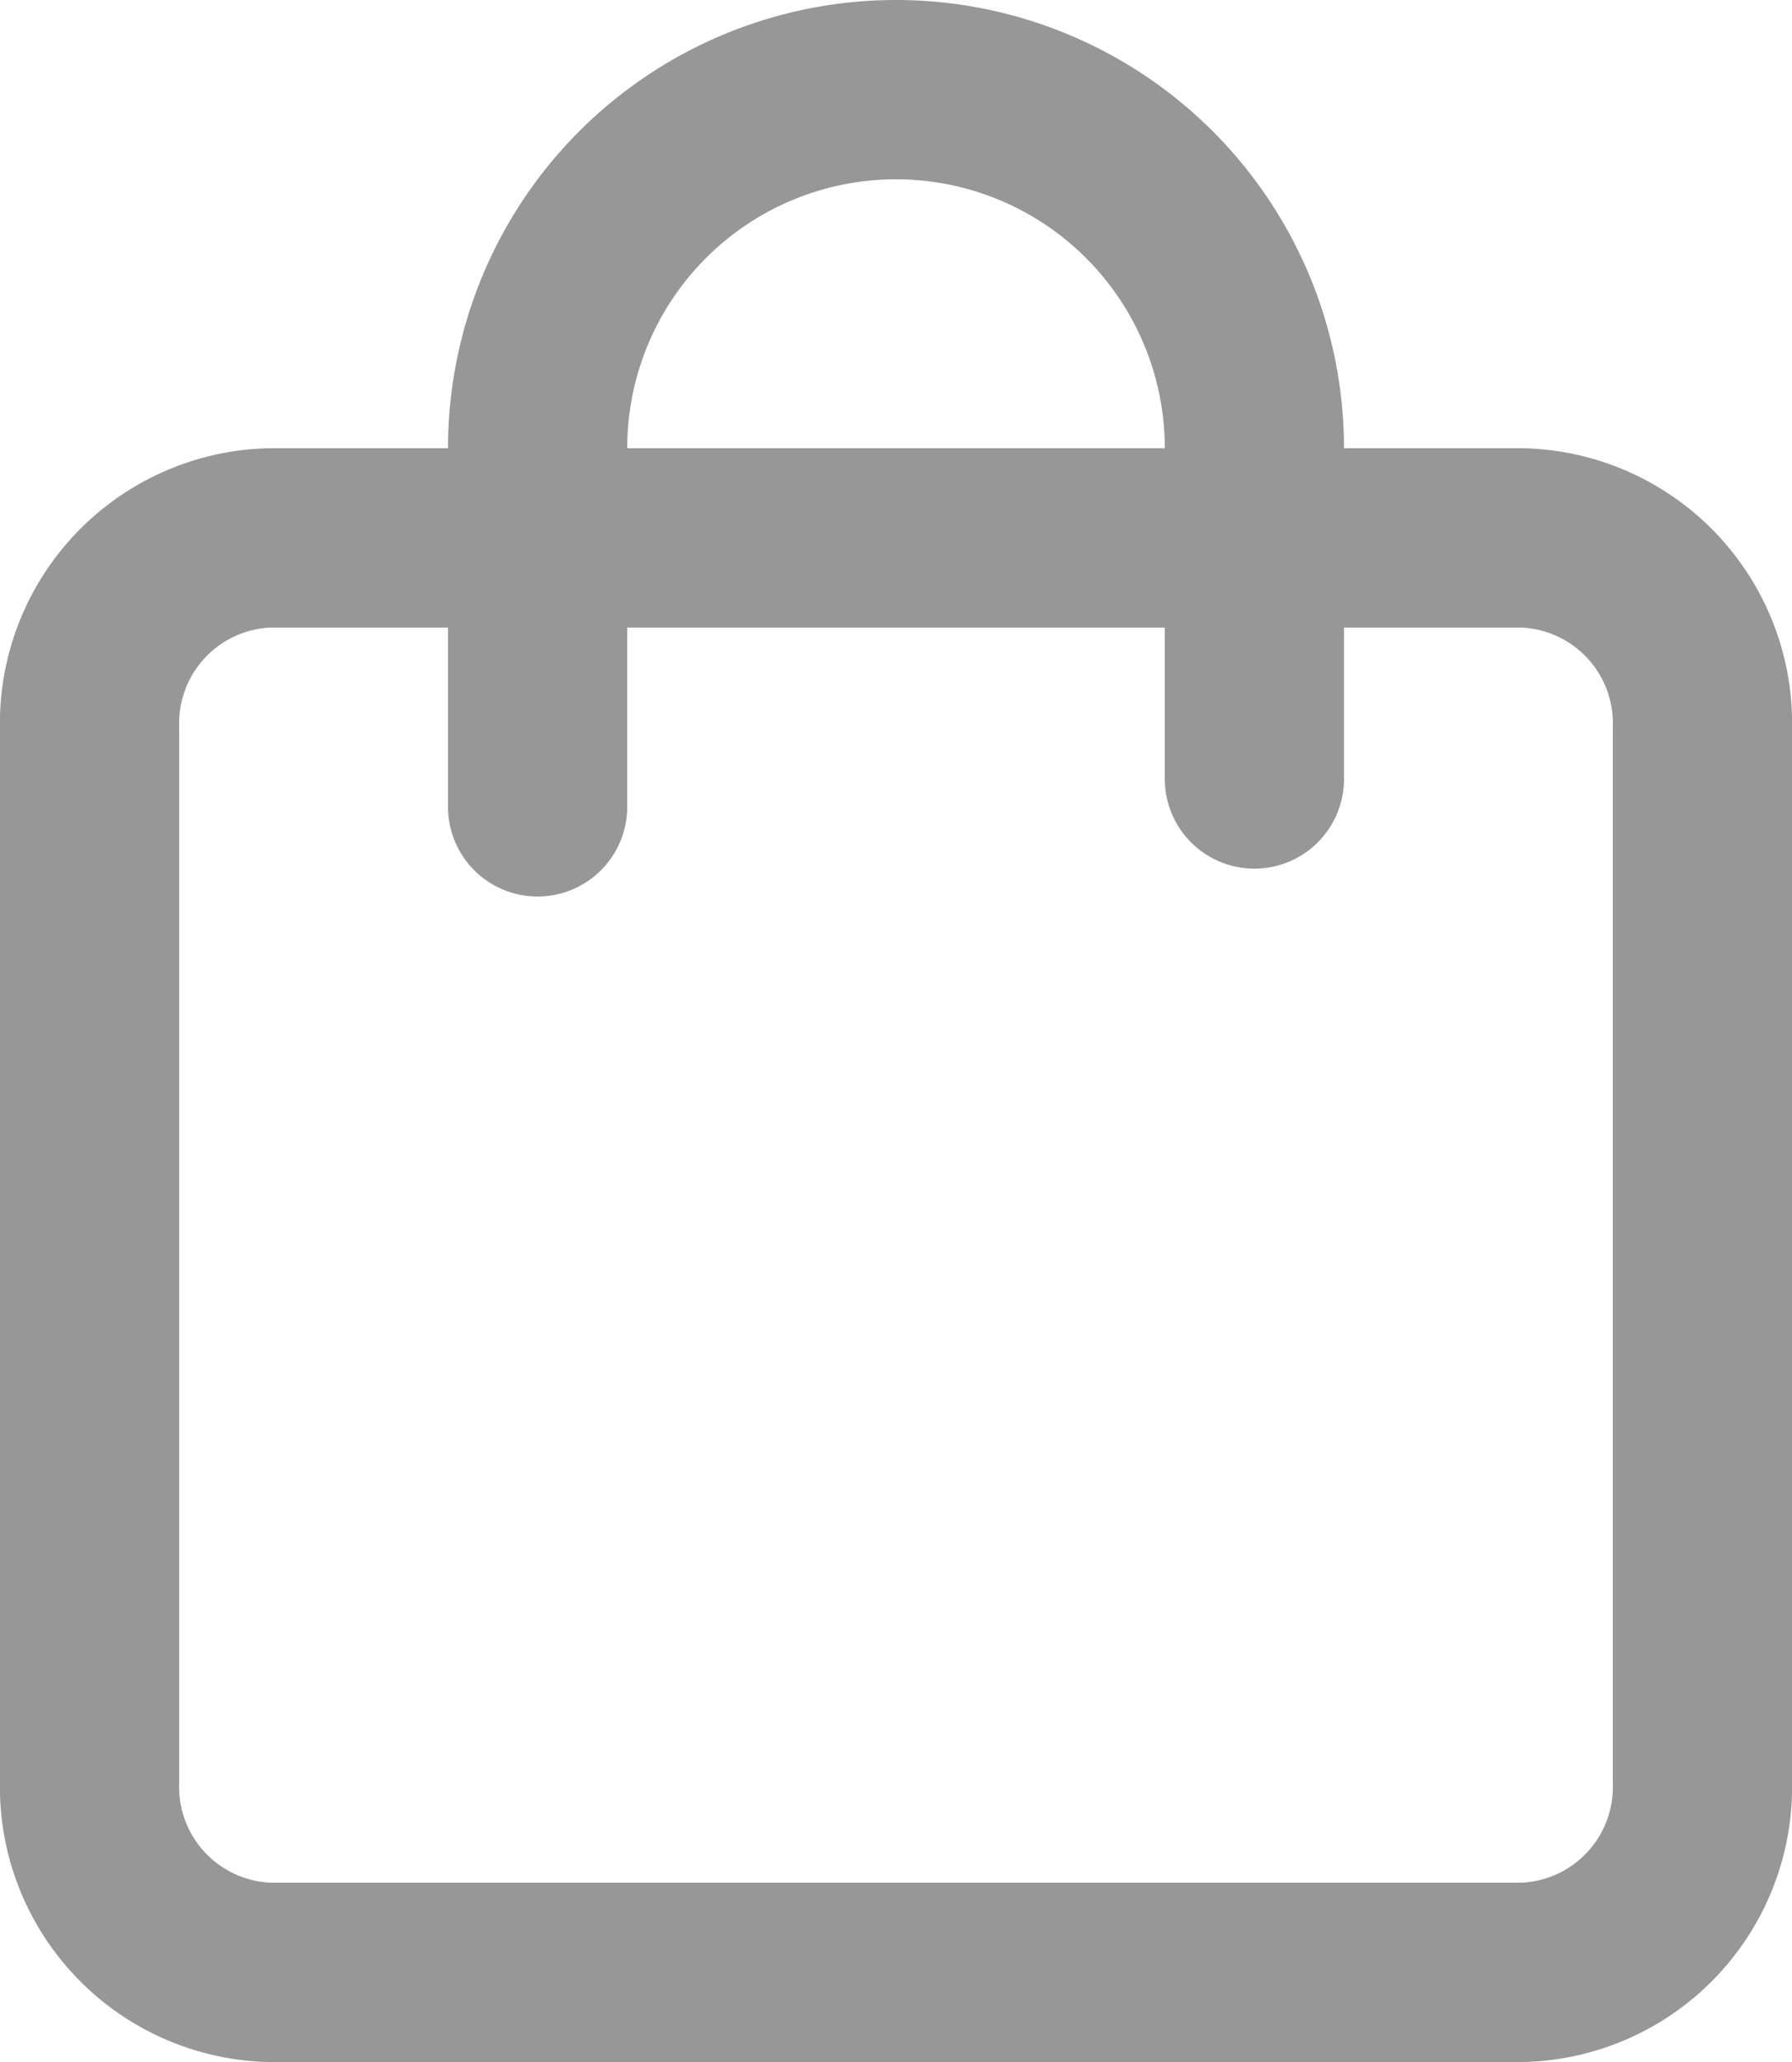
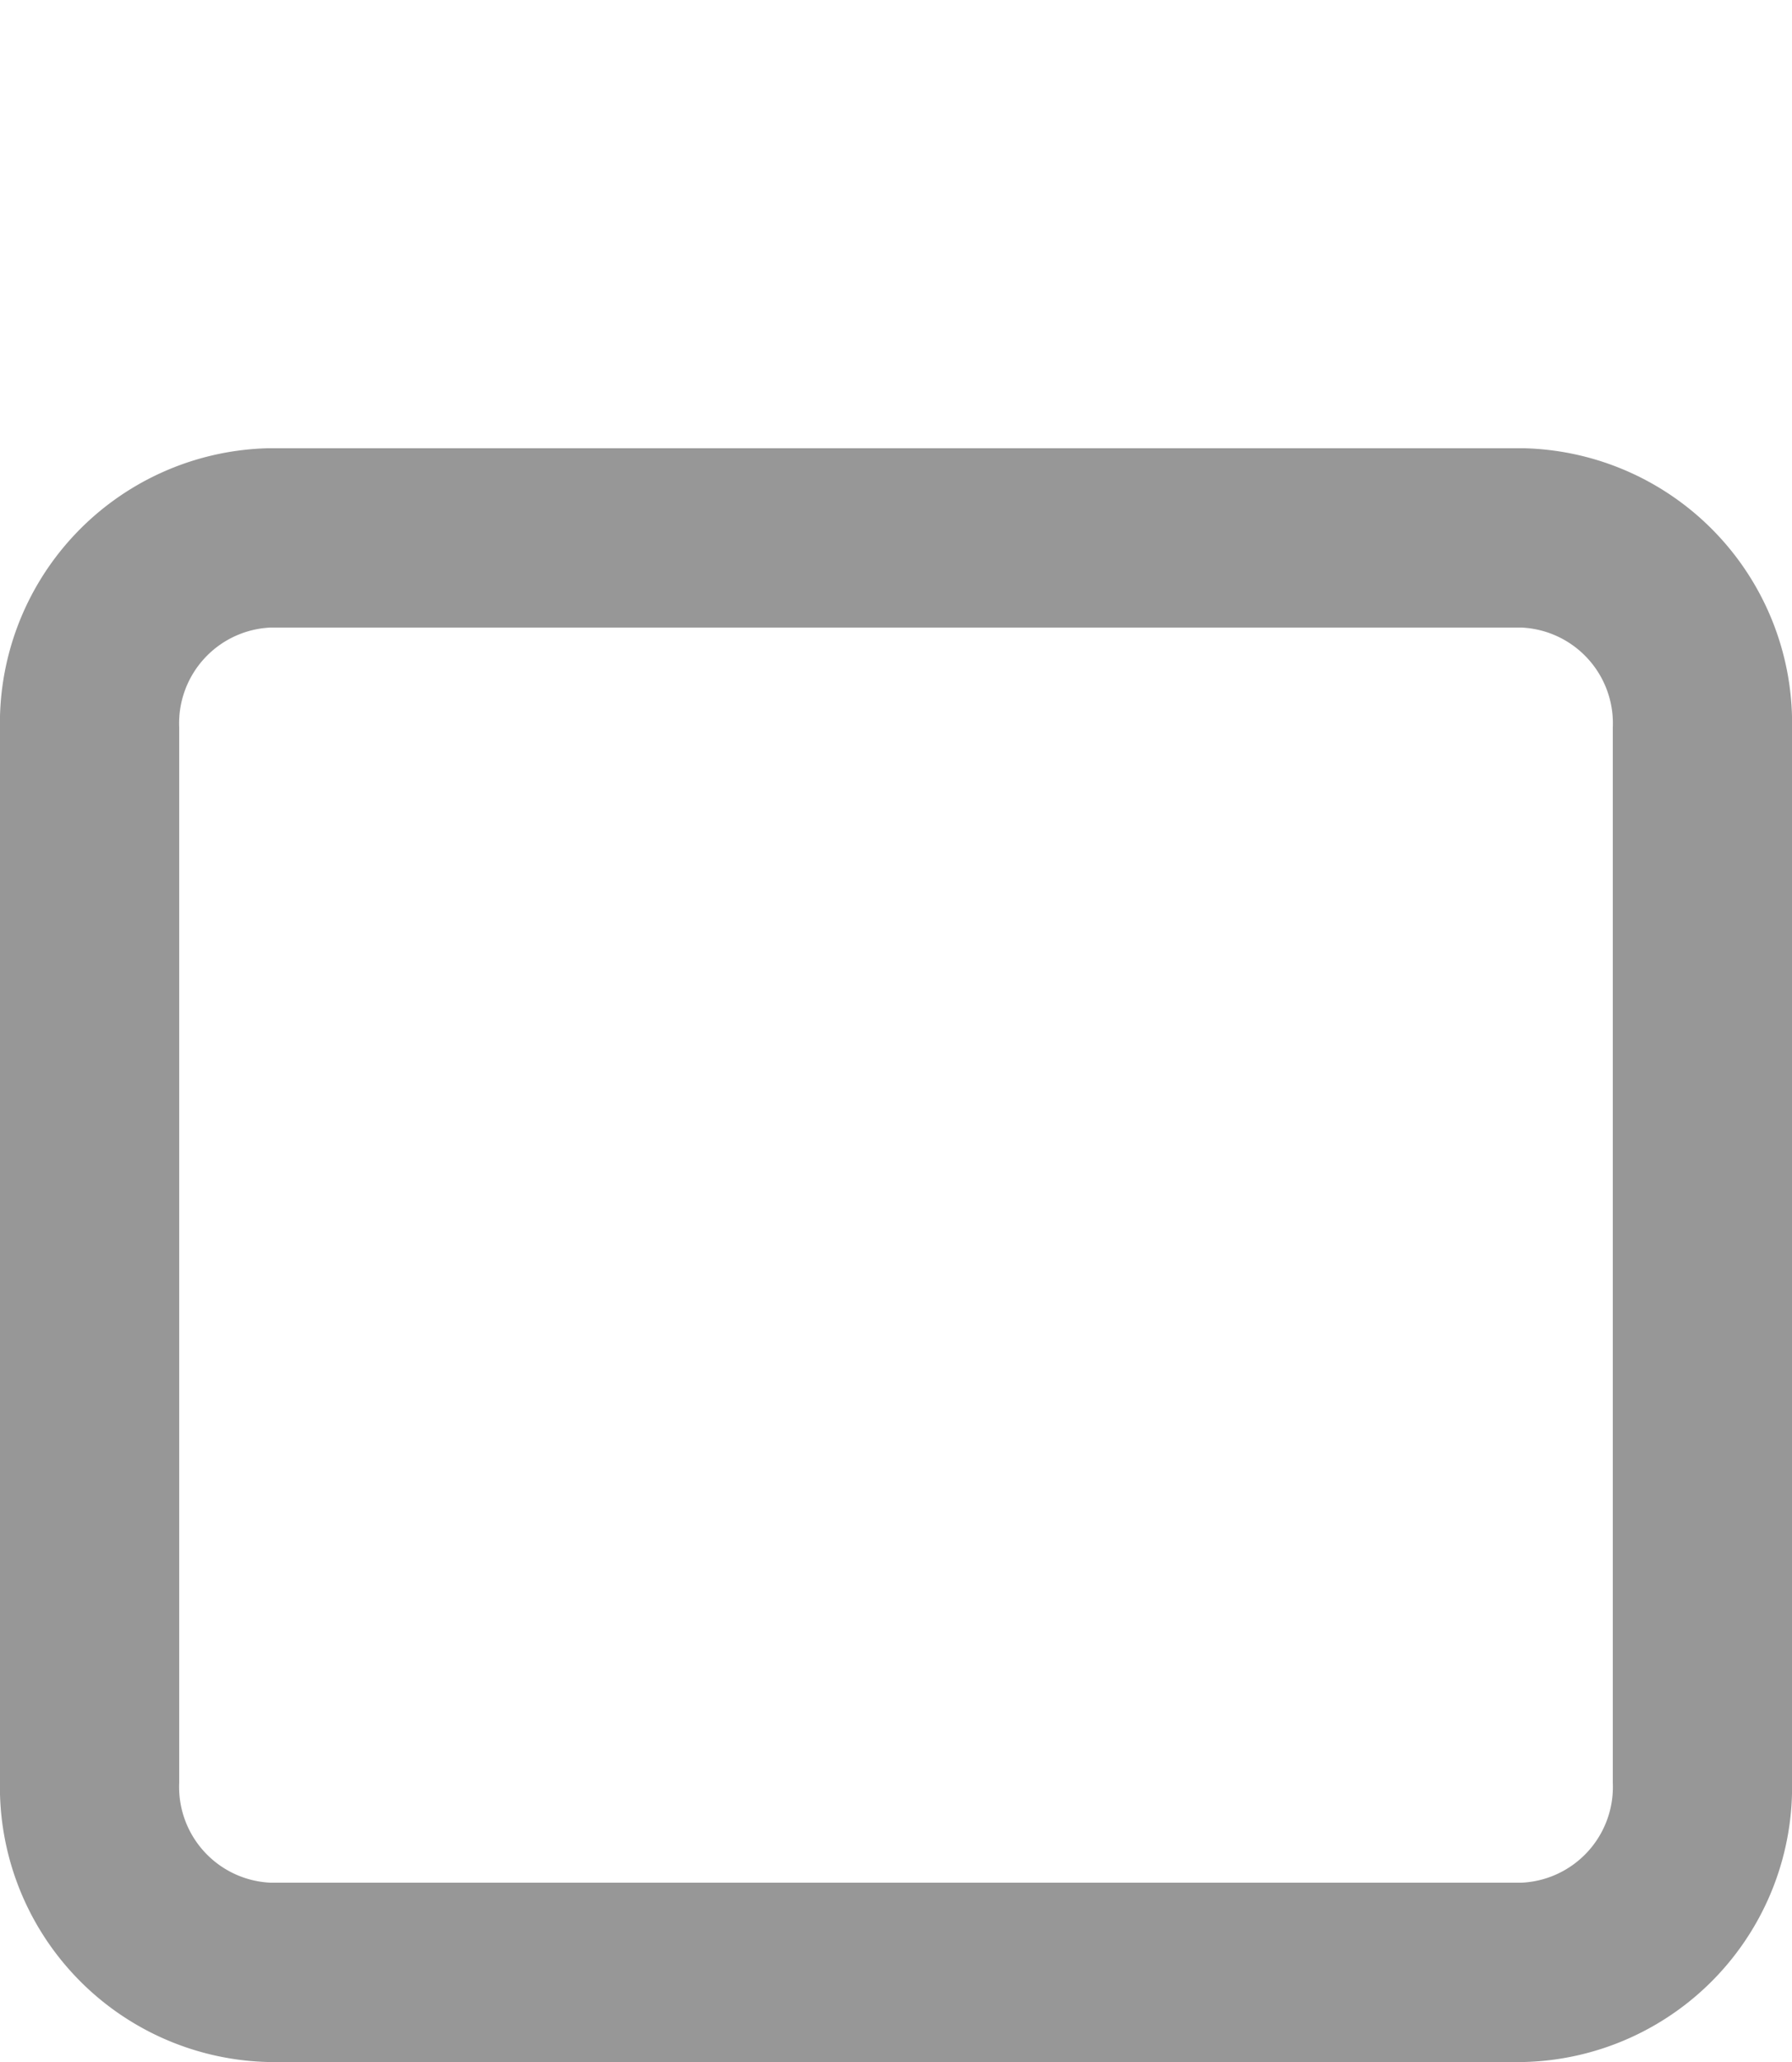
<svg xmlns="http://www.w3.org/2000/svg" width="20" height="23" viewBox="0 0 20 23">
  <g id="bag" transform="translate(1 1)">
    <path id="Path_14" data-name="Path 14" d="M3,9.133A2.069,2.069,0,0,1,5,7H19a2.069,2.069,0,0,1,2,2.133V20.867A2.069,2.069,0,0,1,19,23H5a2.069,2.069,0,0,1-2-2.133Z" transform="translate(-3 -2)" fill="none" stroke="#979797" stroke-linecap="round" stroke-linejoin="round" stroke-width="2" />
-     <path id="Path_15" data-name="Path 15" d="M8,10V6a4,4,0,0,1,4-4h0a4,4,0,0,1,4,4V9.689" transform="translate(-3 -2)" fill="none" stroke="#979797" stroke-linecap="round" stroke-linejoin="round" stroke-width="2" />
  </g>
</svg>